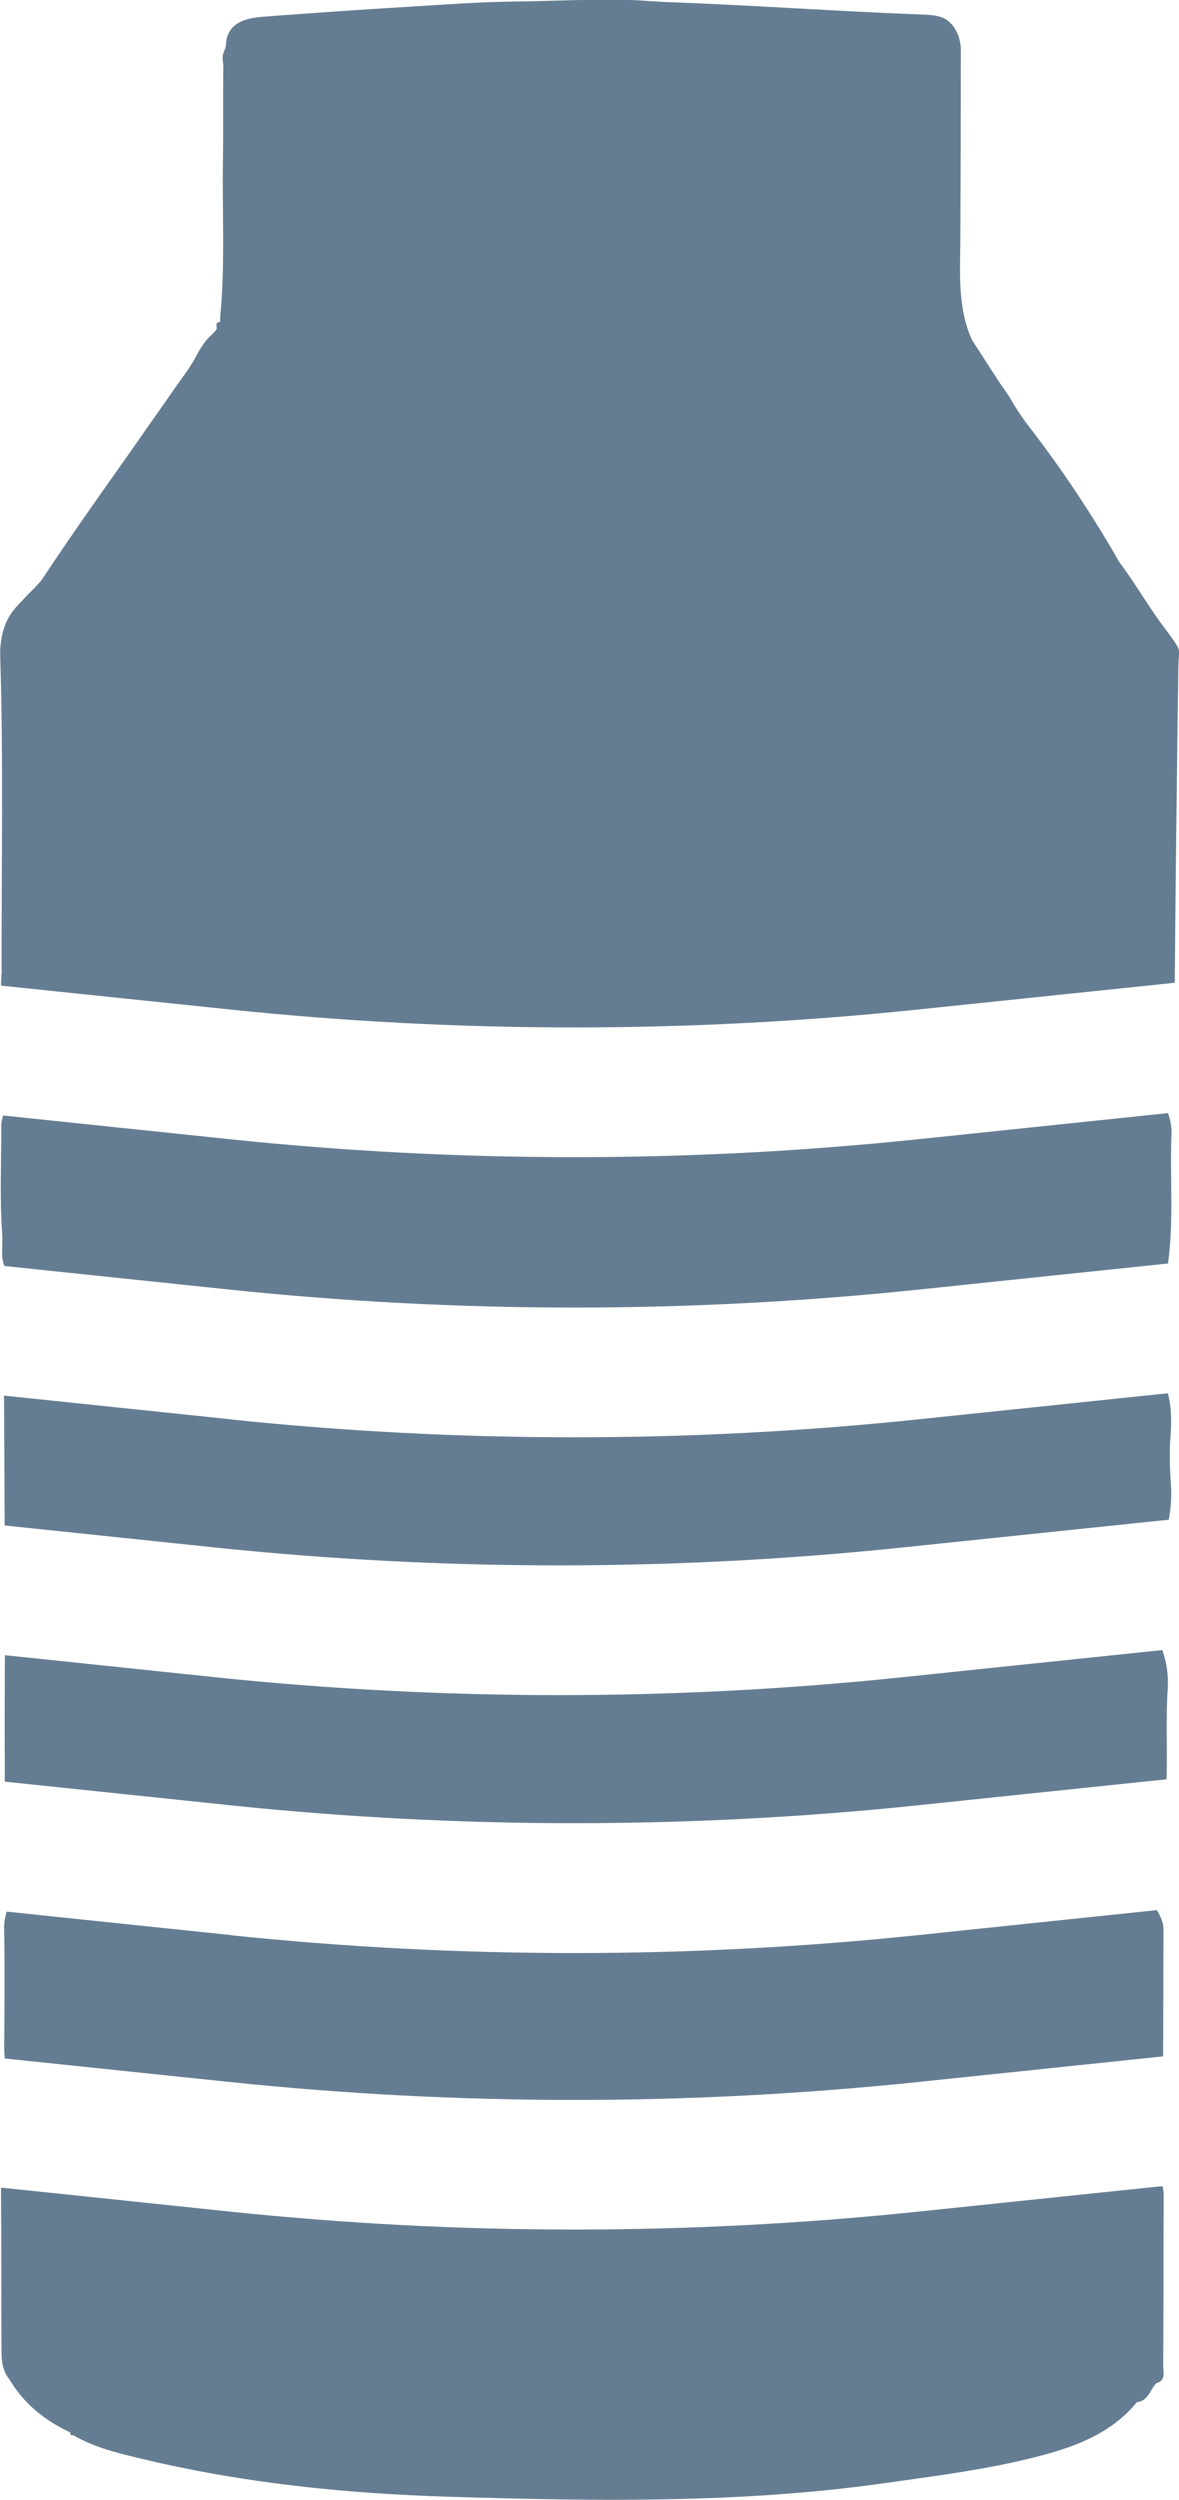
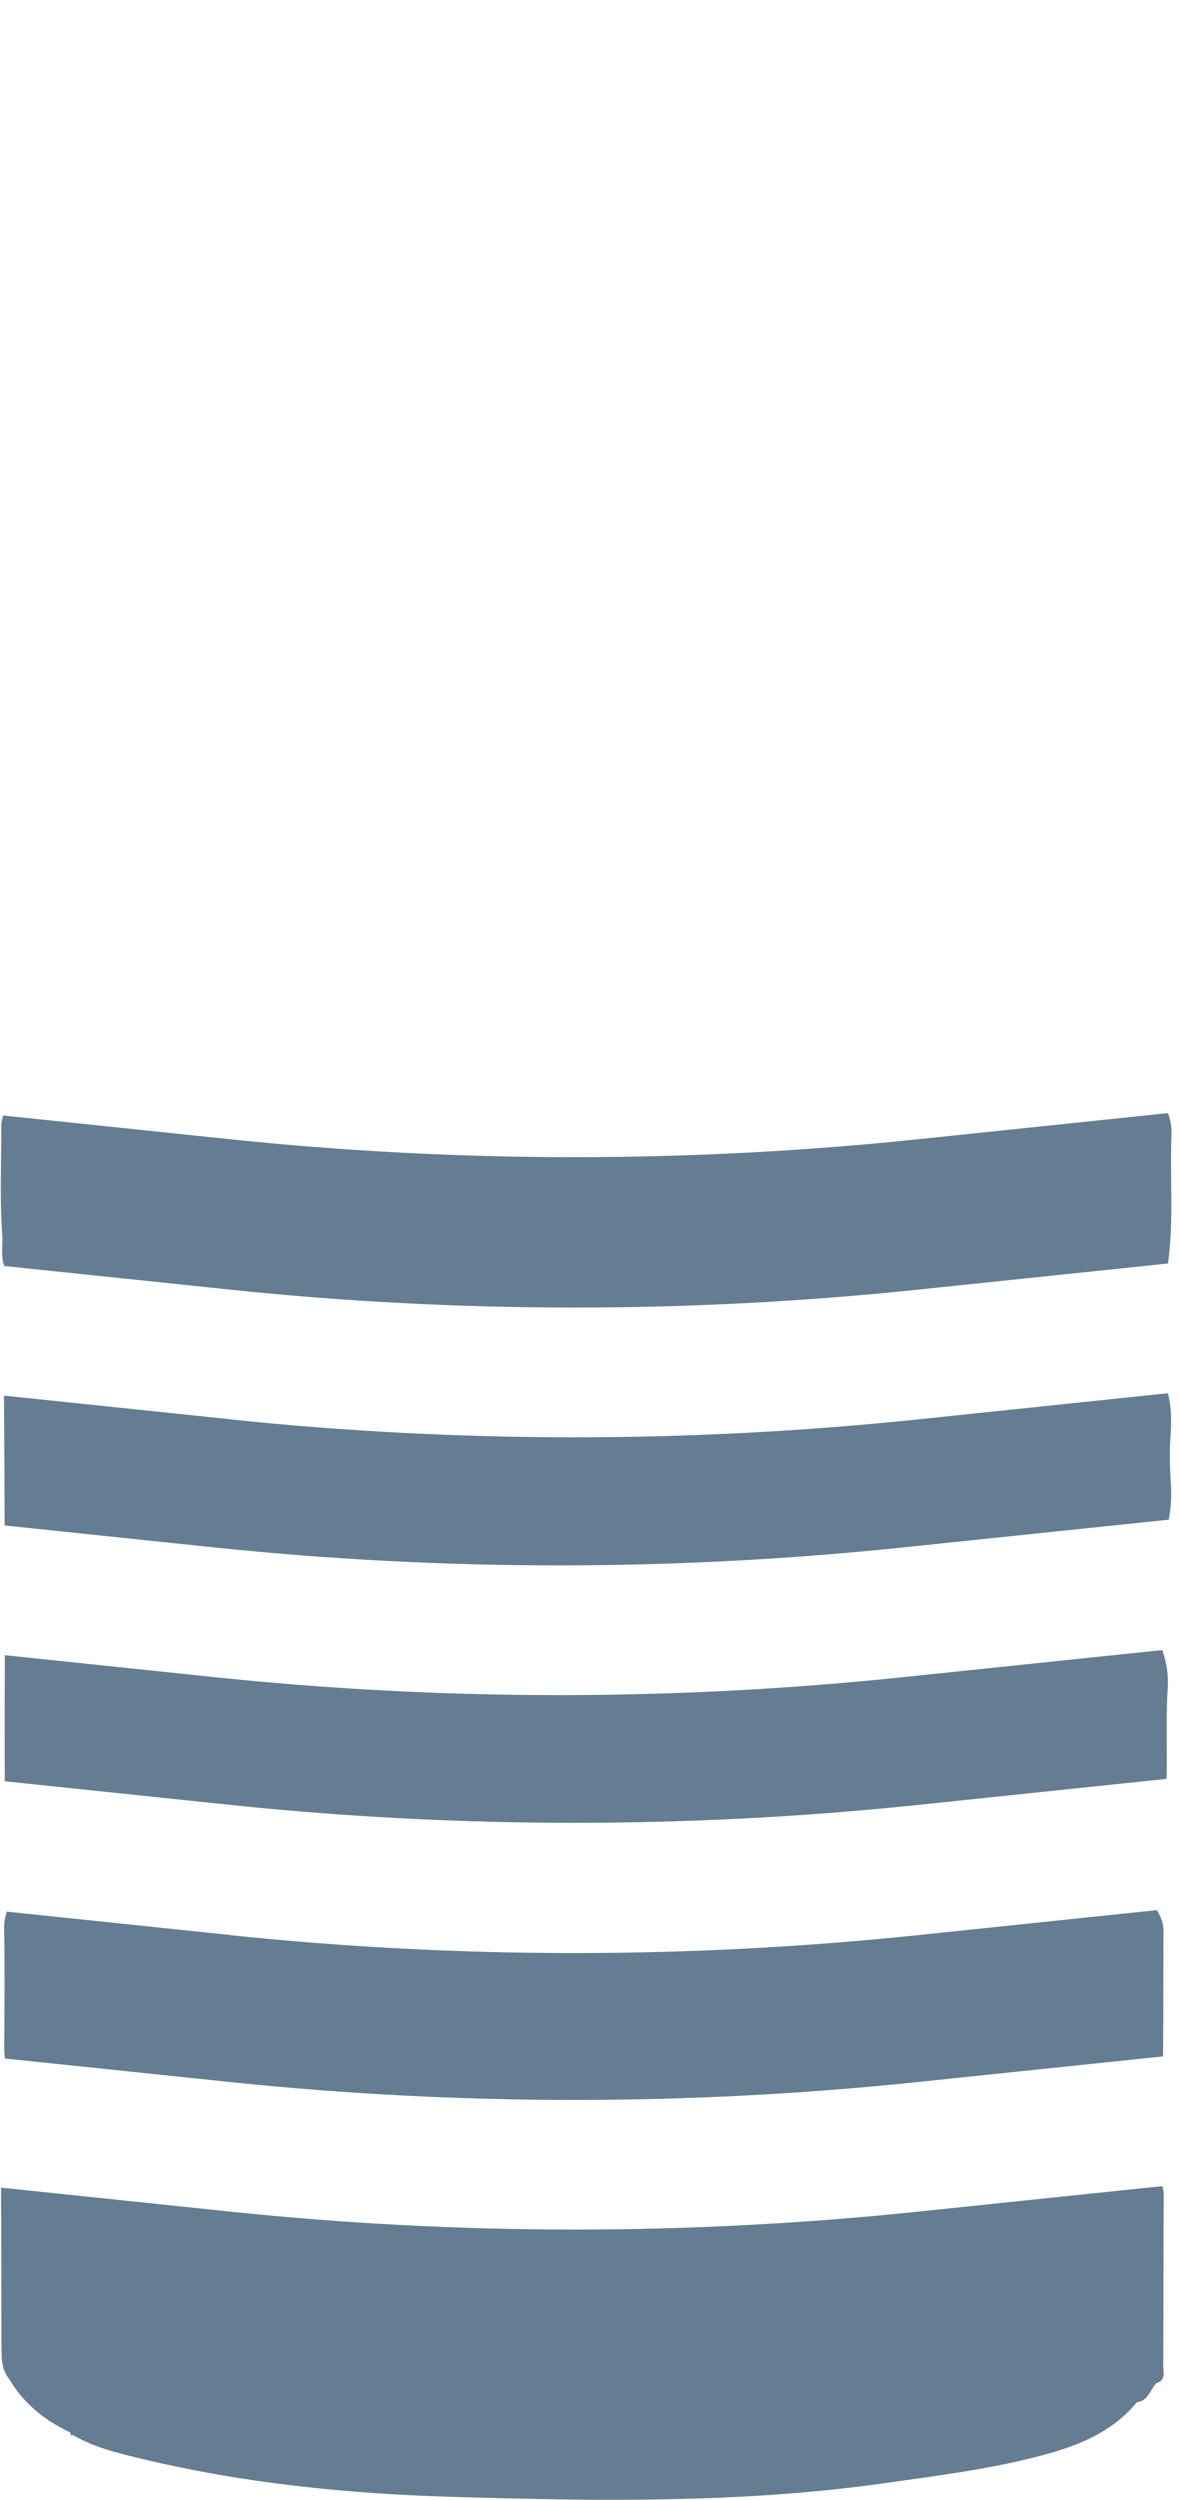
<svg xmlns="http://www.w3.org/2000/svg" id="Vrstva_2" viewBox="0 0 94.14 199.45">
  <defs>
    <style>.cls-1{fill:#657d92;}</style>
  </defs>
  <g id="Výprodej">
    <path class="cls-1" d="m18.42,154.39l-17.88-1.87c-.13.39-.21.8-.21,1.25.06,3.25.02,6.5.01,9.76,0,.24.02.48.05.71l18.02,1.88c18.23,1.9,36.61,1.9,54.84,0l19.62-2.05c0-.06,0-.12,0-.18.02-3.3.02-6.6.03-9.91,0-.6-.23-1.08-.53-1.58l-19.12,2c-18.23,1.9-36.61,1.9-54.84,0Z" />
    <path class="cls-1" d="m18.42,90.9l-18.17-1.9c-.1.31-.16.64-.15.99.01,2.85-.13,5.71.08,8.54.06.77-.15,1.71.17,2.48l18.07,1.89c18.23,1.9,36.61,1.9,54.84,0l20-2.09c.48-3.44.14-6.9.28-10.34.02-.59-.09-1.14-.28-1.66l-20,2.09c-18.23,1.9-36.61,1.9-54.84,0Z" />
-     <path class="cls-1" d="m.11,77.71c0,.3-.03.62-.02.93l18.33,1.91c18.23,1.9,36.61,1.9,54.84,0l20.54-2.14c.03-3.16.06-6.32.09-9.48.04-3.28.08-6.56.12-9.85.02-1.64.04-3.28.07-4.92,0-.41.01-.82.02-1.23,0-.32.06-.67.04-.98-.02-.31-.29-.64-.46-.89-.21-.31-.43-.61-.66-.91-.02-.02-.04-.05-.05-.07-1.26-1.64-2.33-3.58-3.59-5.22,0,0,0,0,0,0-.09-.16-.18-.31-.27-.47-.19-.33-.38-.66-.58-.99-.39-.66-.79-1.31-1.2-1.96-.81-1.29-1.66-2.57-2.53-3.82-.9-1.29-1.84-2.56-2.8-3.8-.4-.52-.99-1.42-1.31-1.99-.3-.53-.71-1.03-1.02-1.52-.69-1.07-1.39-2.14-2.08-3.22-1.12-2.53-.93-5.22-.91-7.89.02-5.07.04-10.14.04-15.21,0-1.01-.51-2.22-1.5-2.6-.5-.19-1.05-.21-1.59-.23-6.73-.25-13.28-.73-20.01-.98-.6-.02-.12.01-1.87-.1-1.04-.08-1.53-.08-1.72-.08-.35,0-.74,0-1.09,0-.5,0-1.01-.02-1.51-.01-2.06.01-4.12.11-6.19.13-2.98.03-5.97.26-8.94.44-3.66.22-7.32.48-10.98.75-.8.06-1.64.13-2.33.55-.57.35-.91.93-.94,1.59-.02.4-.09.44-.22.81-.12.34,0,.71,0,1.05-.03,2.48.01,4.95-.03,7.43-.07,4.19.19,8.38-.22,12.56,0,.13,0,.26,0,.39-.41,0-.28.29-.27.52,0,.15-.73.79-.85.95-.28.37-.53.74-.74,1.15-.44.86-1.04,1.65-1.61,2.45-.25.35-.49.71-.74,1.06-.44.63-.88,1.26-1.32,1.88-2.88,4.14-5.82,8.18-8.6,12.39,0,0,0,0,0-.01-.3.51-1.1,1.21-1.32,1.46-.43.48-.94.94-1.29,1.48-.64.98-.86,2.25-.82,3.4.26,8.42.09,16.86.11,25.3Z" />
-     <path class="cls-1" d="m93.24,134.72c.07-1.05-.09-2.09-.43-3.07l-20.77,2.17c-18.23,1.9-36.61,1.9-54.84,0l-16.81-1.76v.03c-.02,3.35-.02,6.71-.01,10.06l18.05,1.89c18.23,1.9,36.61,1.9,54.84,0l19.88-2.08c.06-2.42-.07-4.84.09-7.25Z" />
+     <path class="cls-1" d="m93.24,134.72c.07-1.05-.09-2.09-.43-3.07l-20.77,2.17c-18.23,1.9-36.61,1.9-54.84,0l-16.81-1.76c-.02,3.35-.02,6.71-.01,10.06l18.05,1.89c18.23,1.9,36.61,1.9,54.84,0l19.88-2.08c.06-2.42-.07-4.84.09-7.25Z" />
    <path class="cls-1" d="m92.82,174.42l-19.55,2.04c-18.23,1.9-36.61,1.9-54.84,0L.08,174.54c.04,4.28.01,8.57.04,12.85,0,.84.03,1.71.61,2.42,1.15,1.93,2.8,3.29,4.82,4.23-.19-.53-.2-.85,0-.96-.21.12-.2.43,0,.96,0,0,.07.06.07.06-.02.17.05.23.22.19,1.72,1,3.64,1.45,5.53,1.9,8.08,1.94,16.33,2.77,24.61,3.02,11.59.35,23.18.54,34.73-1.1,4.15-.59,8.29-1.1,12.35-2.17,2.96-.78,5.71-1.84,7.72-4.28.91-.1,1.05-1,1.55-1.52.8-.22.54-.89.55-1.39.03-4.52.01-9.04.04-13.57,0-.28-.04-.53-.11-.78Z" />
    <path class="cls-1" d="m18.42,113.24l-18.1-1.89c.03,3.4.03,6.8.05,10.2,0,.05,0,.11,0,.16l16.82,1.76c18.23,1.9,36.61,1.9,54.84,0l21.29-2.22c.18-.92.24-1.88.17-2.88-.09-1.3-.12-2.61-.02-3.91.08-1.16.06-2.26-.22-3.3l-19.99,2.09c-18.23,1.9-36.61,1.9-54.84,0Z" />
  </g>
</svg>